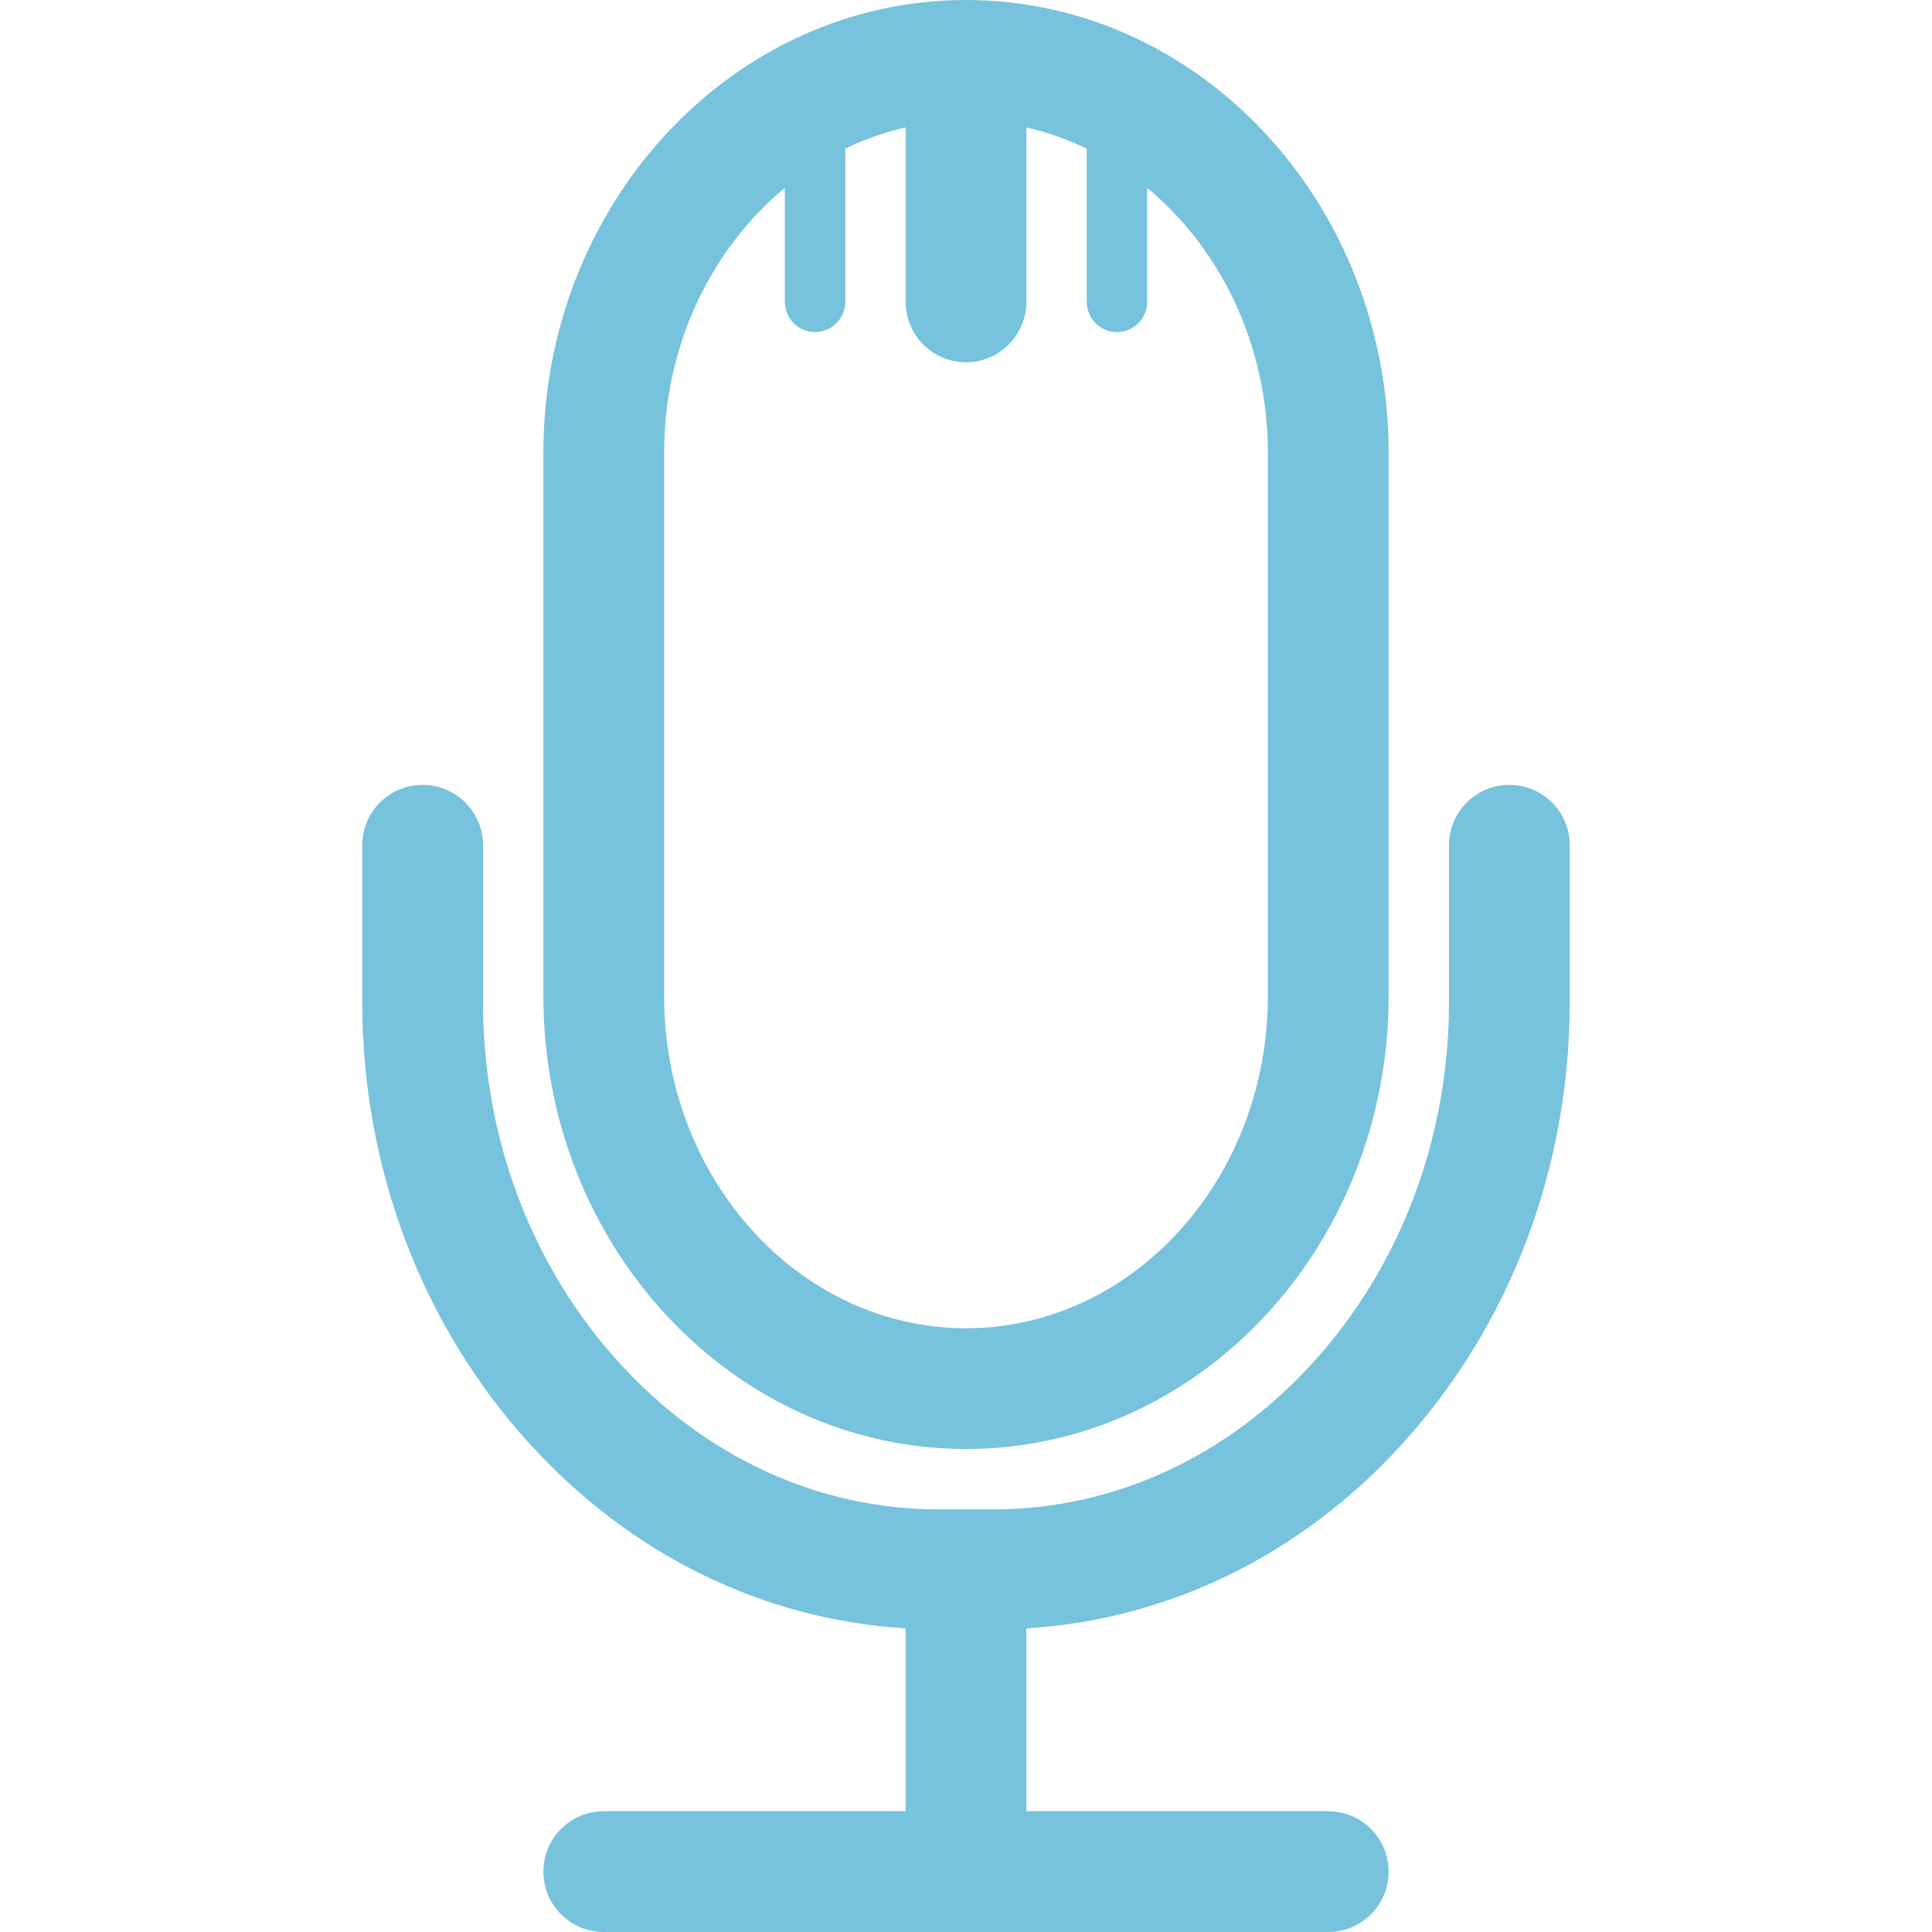
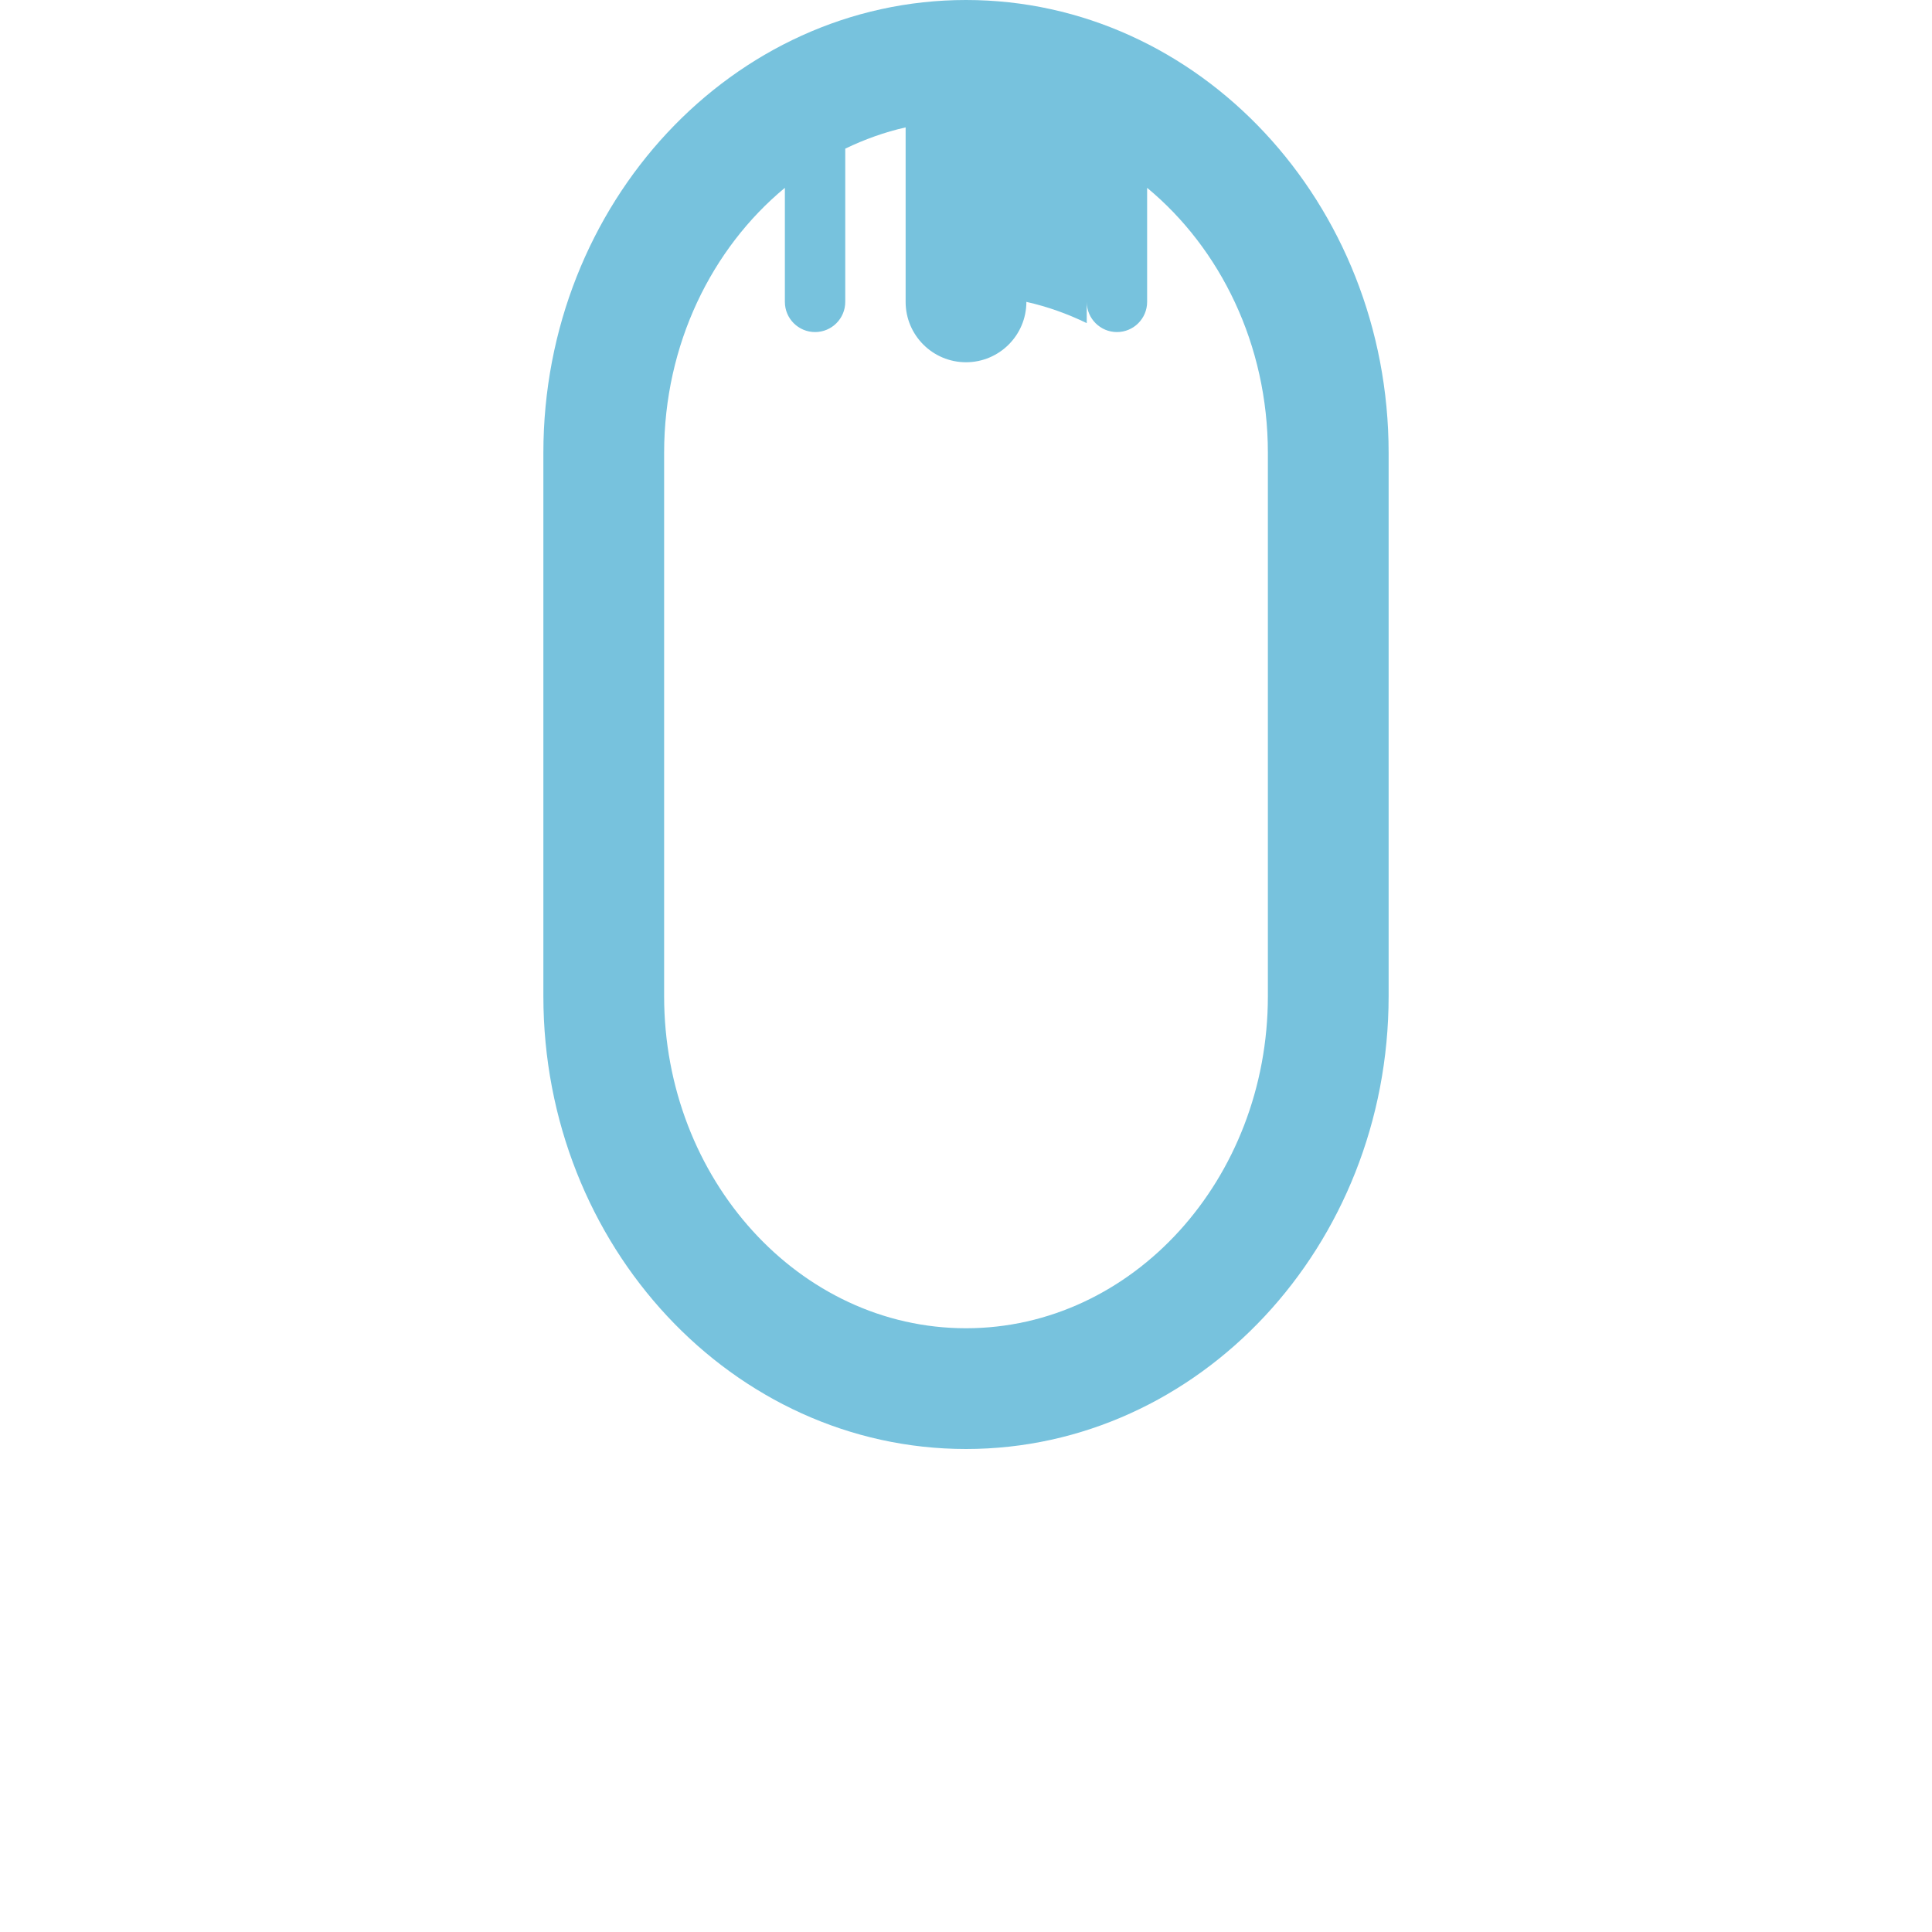
<svg xmlns="http://www.w3.org/2000/svg" version="1.1" id="Layer_1" x="0px" y="0px" viewBox="0 0 512 512" style="enable-background:new 0 0 512 512;" xml:space="preserve" width="512px" height="512px">
  <g>
    <g>
      <g>
        <g>
-           <path d="M256,384c61.76,0,112-53.824,112-120V120C368,53.824,317.76,0,256,0S144,53.824,144,120v144     C144,330.176,194.24,384,256,384z M176,120c0-28.704,12.608-54.16,32-70.224V80c0,4.416,3.584,8,8,8s8-3.584,8-8V39.392     c5.088-2.448,10.432-4.384,16-5.632V80c0,8.832,7.168,16,16,16c8.832,0,16-7.168,16-16V33.776c5.568,1.248,10.912,3.168,16,5.632     V80c0,4.416,3.584,8,8,8c4.416,0,8-3.584,8-8V49.776c19.392,16.064,32,41.52,32,70.224v144c0,48.528-35.888,88-80,88     s-80-39.472-80-88V120z" data-original="#000000" class="active-path" data-old_color="#000000" fill="#77C2DD" />
-           <path d="M400,208c-8.832,0-16,7.168-16,16v41.488c0,36.048-12.784,69.984-35.984,95.552C325.2,386.16,295.12,400,263.344,400     h-14.688c-31.776,0-61.856-13.84-84.672-38.976C140.784,335.472,128,301.536,128,265.488V224c0-8.832-7.168-16-16-16     c-8.832,0-16,7.168-16,16v41.488c0,44.016,15.728,85.6,44.304,117.056C167.2,412.16,202.352,429.232,240,431.536V480h-80     c-8.832,0-16,7.168-16,16c0,8.832,7.168,16,16,16h192c8.832,0,16-7.168,16-16c0-8.832-7.168-16-16-16h-80v-48.464     c37.648-2.304,72.8-19.36,99.696-48.992C400.272,351.072,416,309.504,416,265.488V224C416,215.168,408.832,208,400,208z" data-original="#000000" class="active-path" data-old_color="#000000" fill="#77C2DD" />
+           <path d="M256,384c61.76,0,112-53.824,112-120V120C368,53.824,317.76,0,256,0S144,53.824,144,120v144     C144,330.176,194.24,384,256,384z M176,120c0-28.704,12.608-54.16,32-70.224V80c0,4.416,3.584,8,8,8s8-3.584,8-8V39.392     c5.088-2.448,10.432-4.384,16-5.632V80c0,8.832,7.168,16,16,16c8.832,0,16-7.168,16-16c5.568,1.248,10.912,3.168,16,5.632     V80c0,4.416,3.584,8,8,8c4.416,0,8-3.584,8-8V49.776c19.392,16.064,32,41.52,32,70.224v144c0,48.528-35.888,88-80,88     s-80-39.472-80-88V120z" data-original="#000000" class="active-path" data-old_color="#000000" fill="#77C2DD" />
        </g>
      </g>
    </g>
  </g>
</svg>